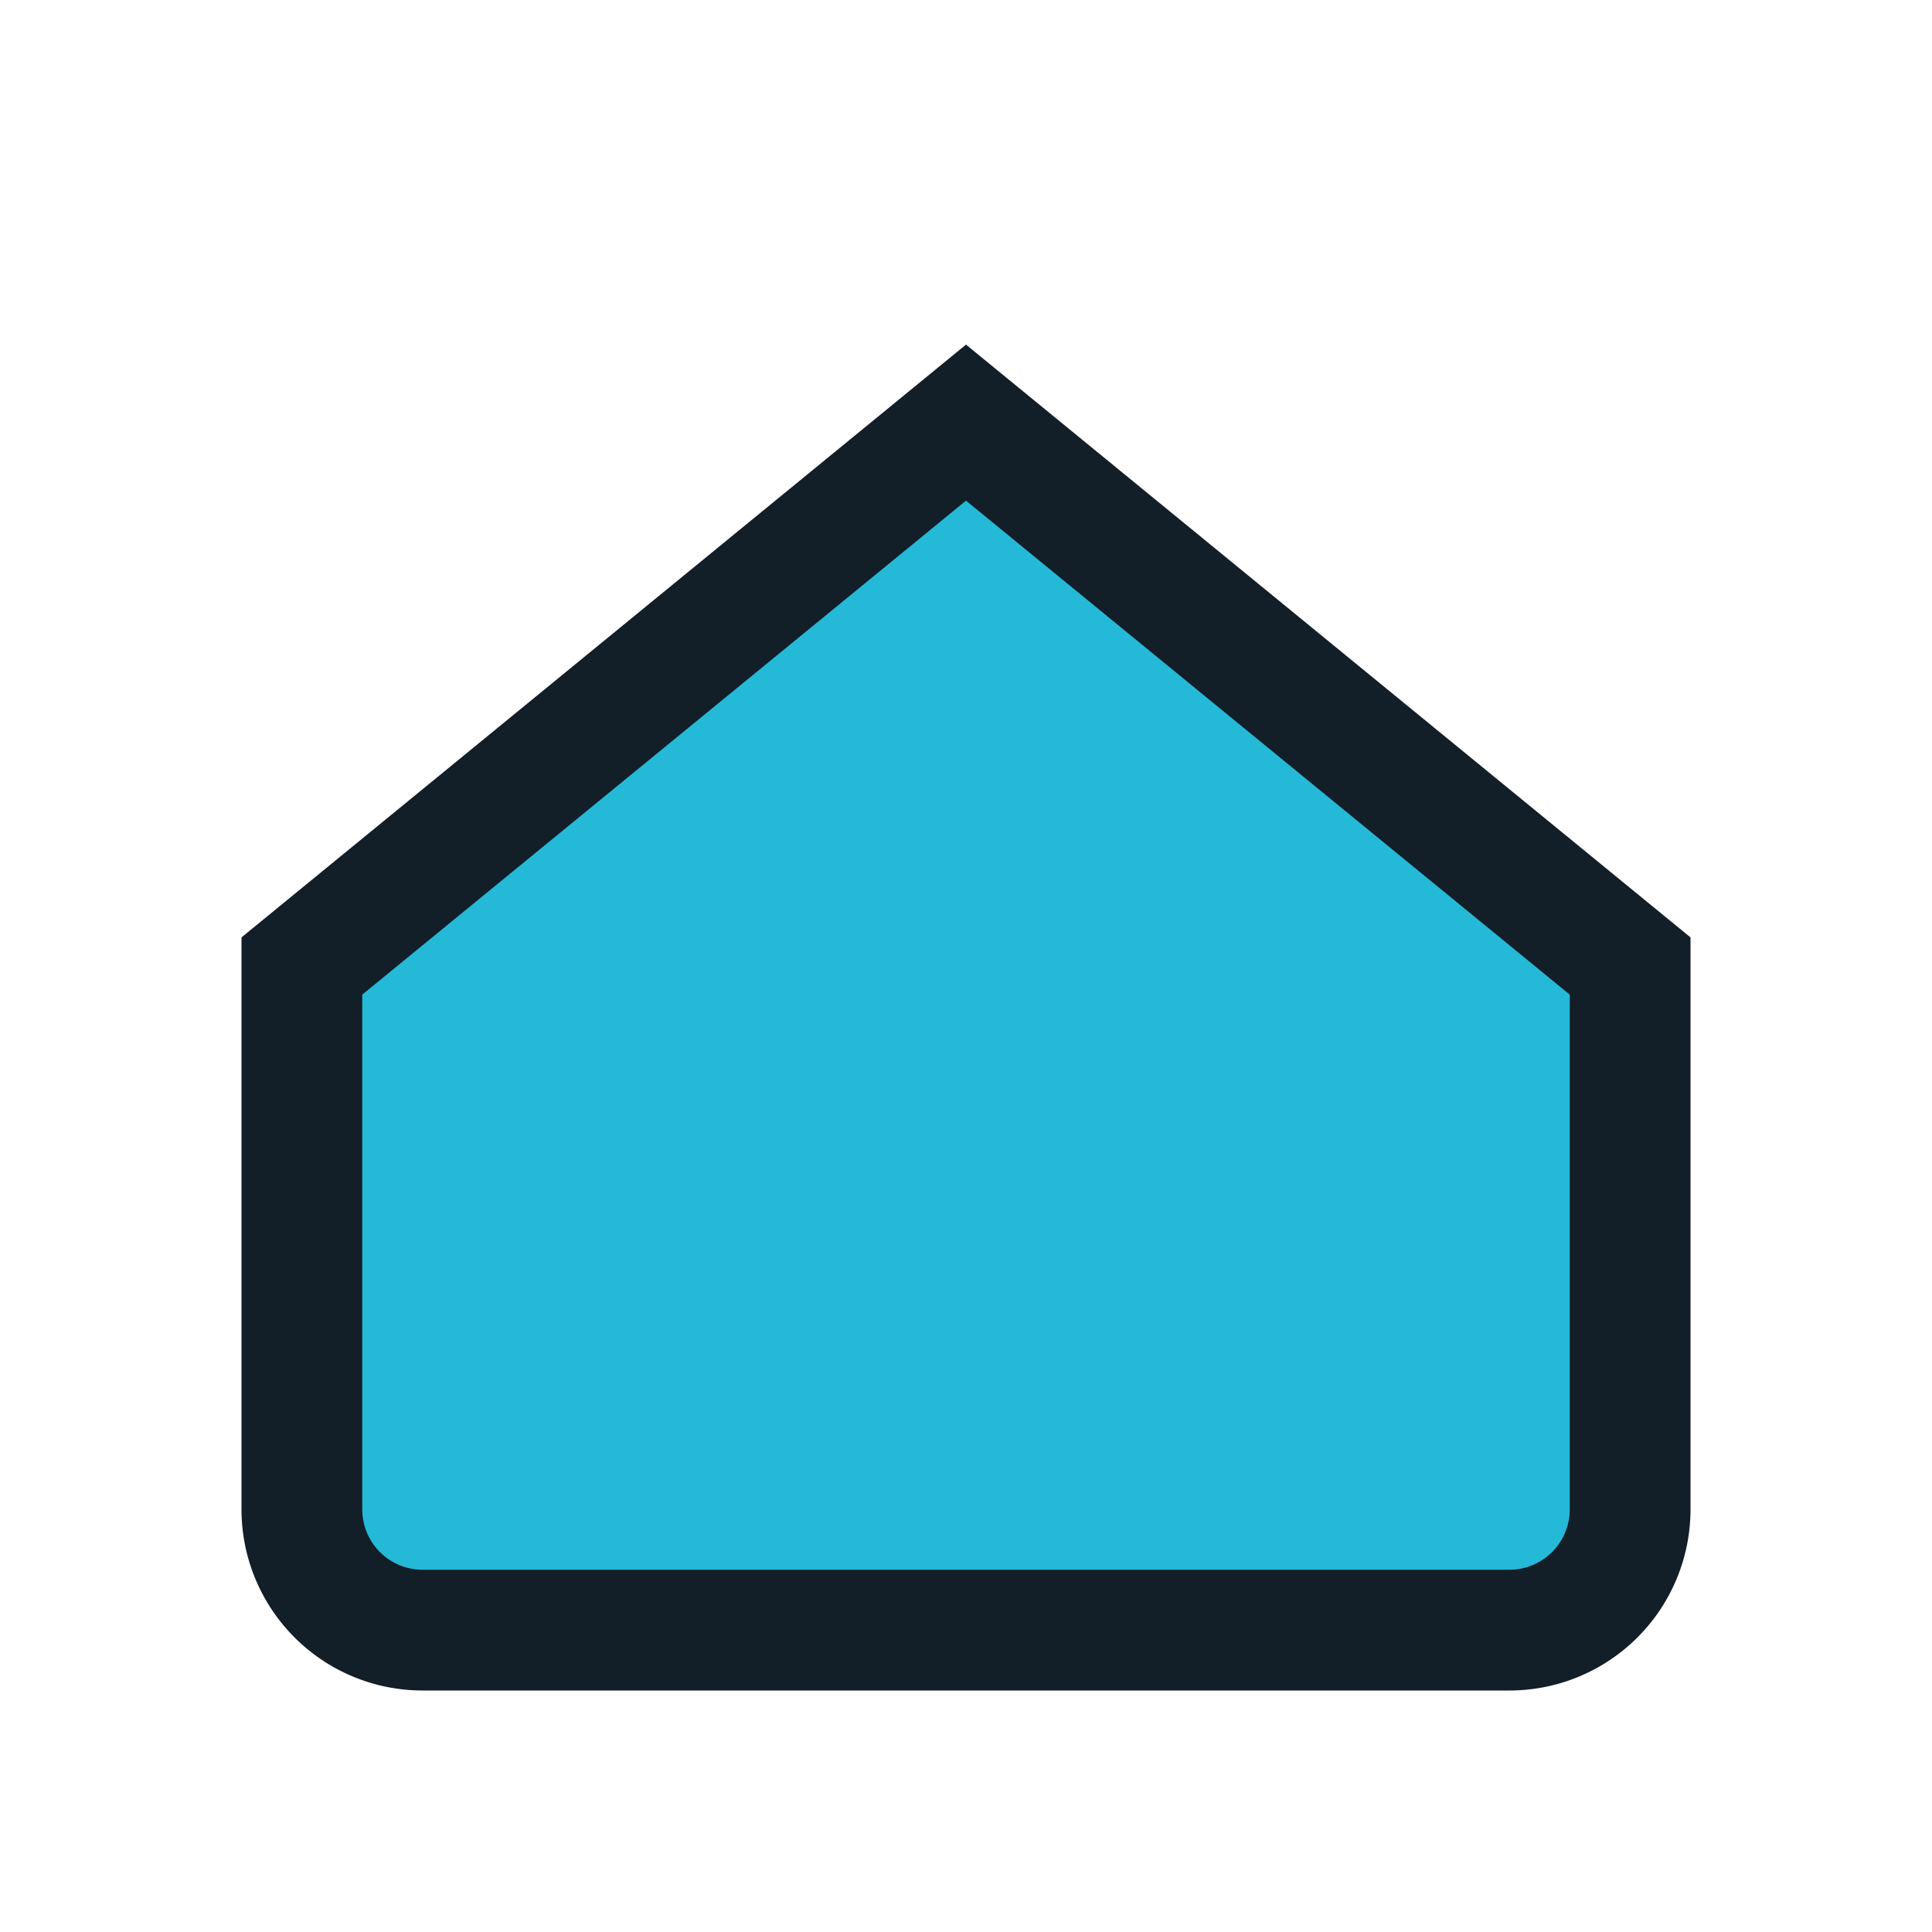
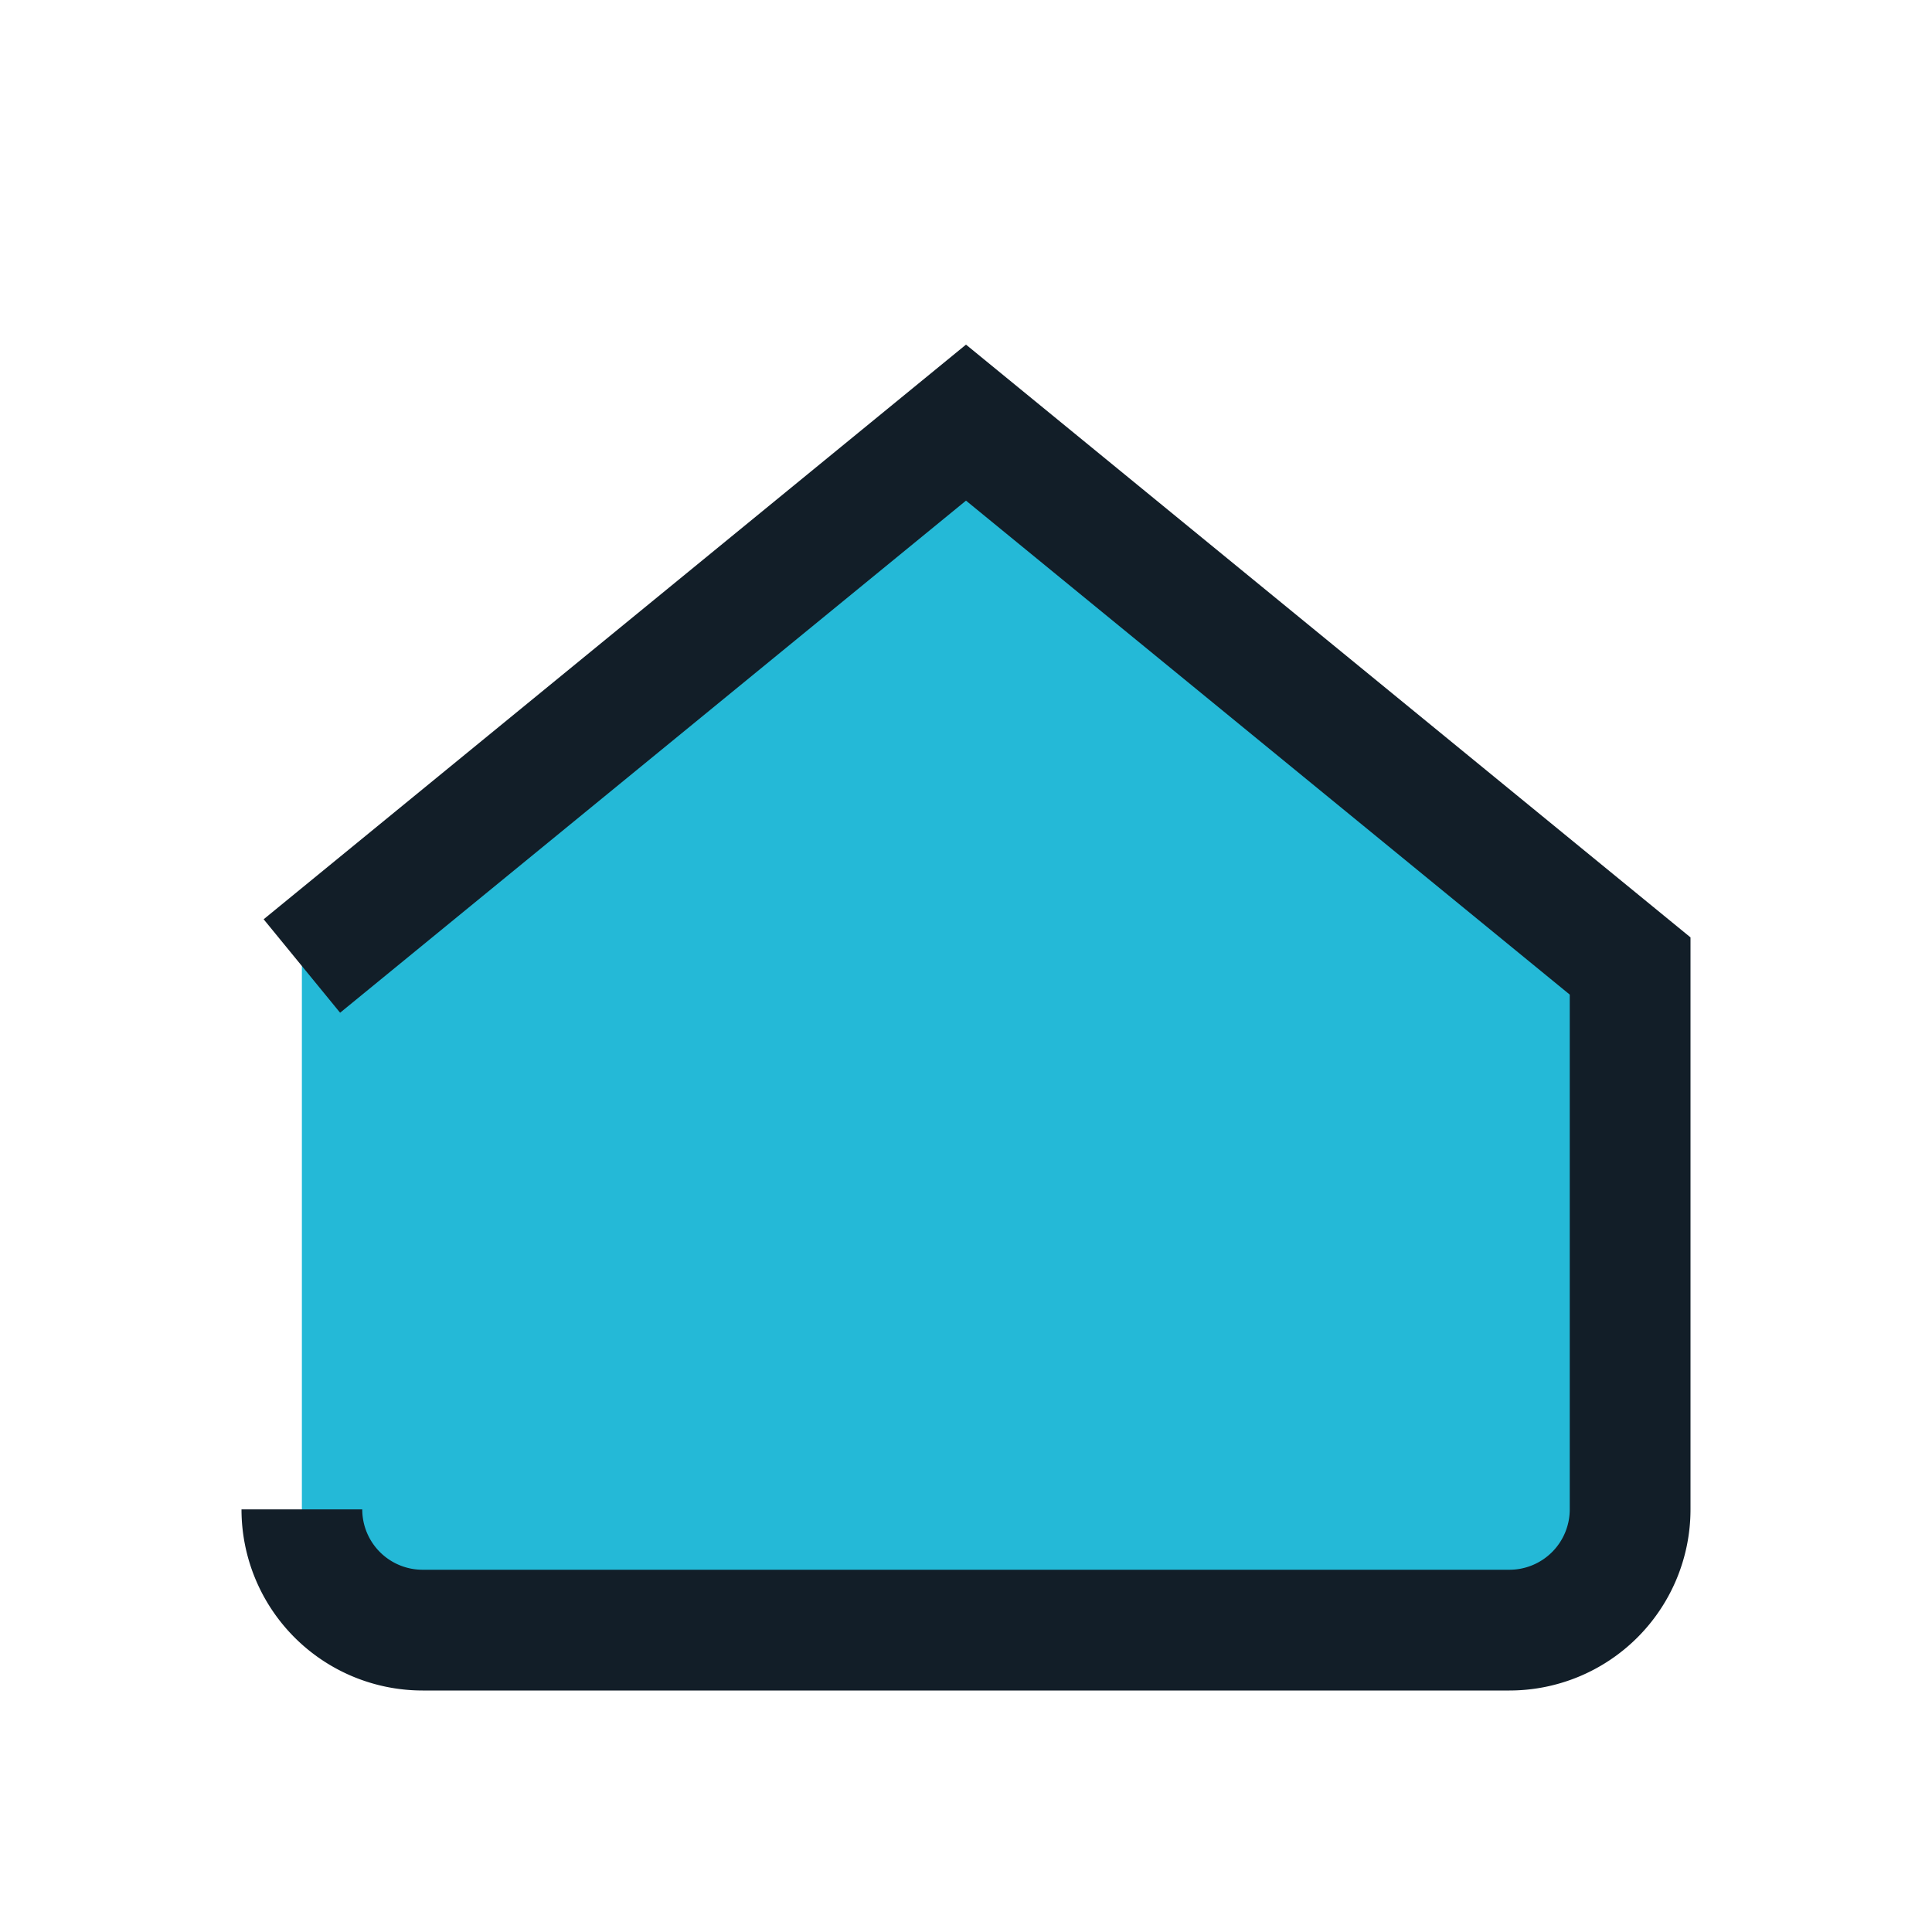
<svg xmlns="http://www.w3.org/2000/svg" width="32" height="32" viewBox="0 0 32 32">
-   <path d="M5 16l11-9 11 9v9a2 2 0 0 1-2 2H7a2 2 0 0 1-2-2z" fill="#24B9D7" stroke="#121E28" stroke-width="2" />
+   <path d="M5 16l11-9 11 9v9a2 2 0 0 1-2 2H7a2 2 0 0 1-2-2" fill="#24B9D7" stroke="#121E28" stroke-width="2" />
</svg>